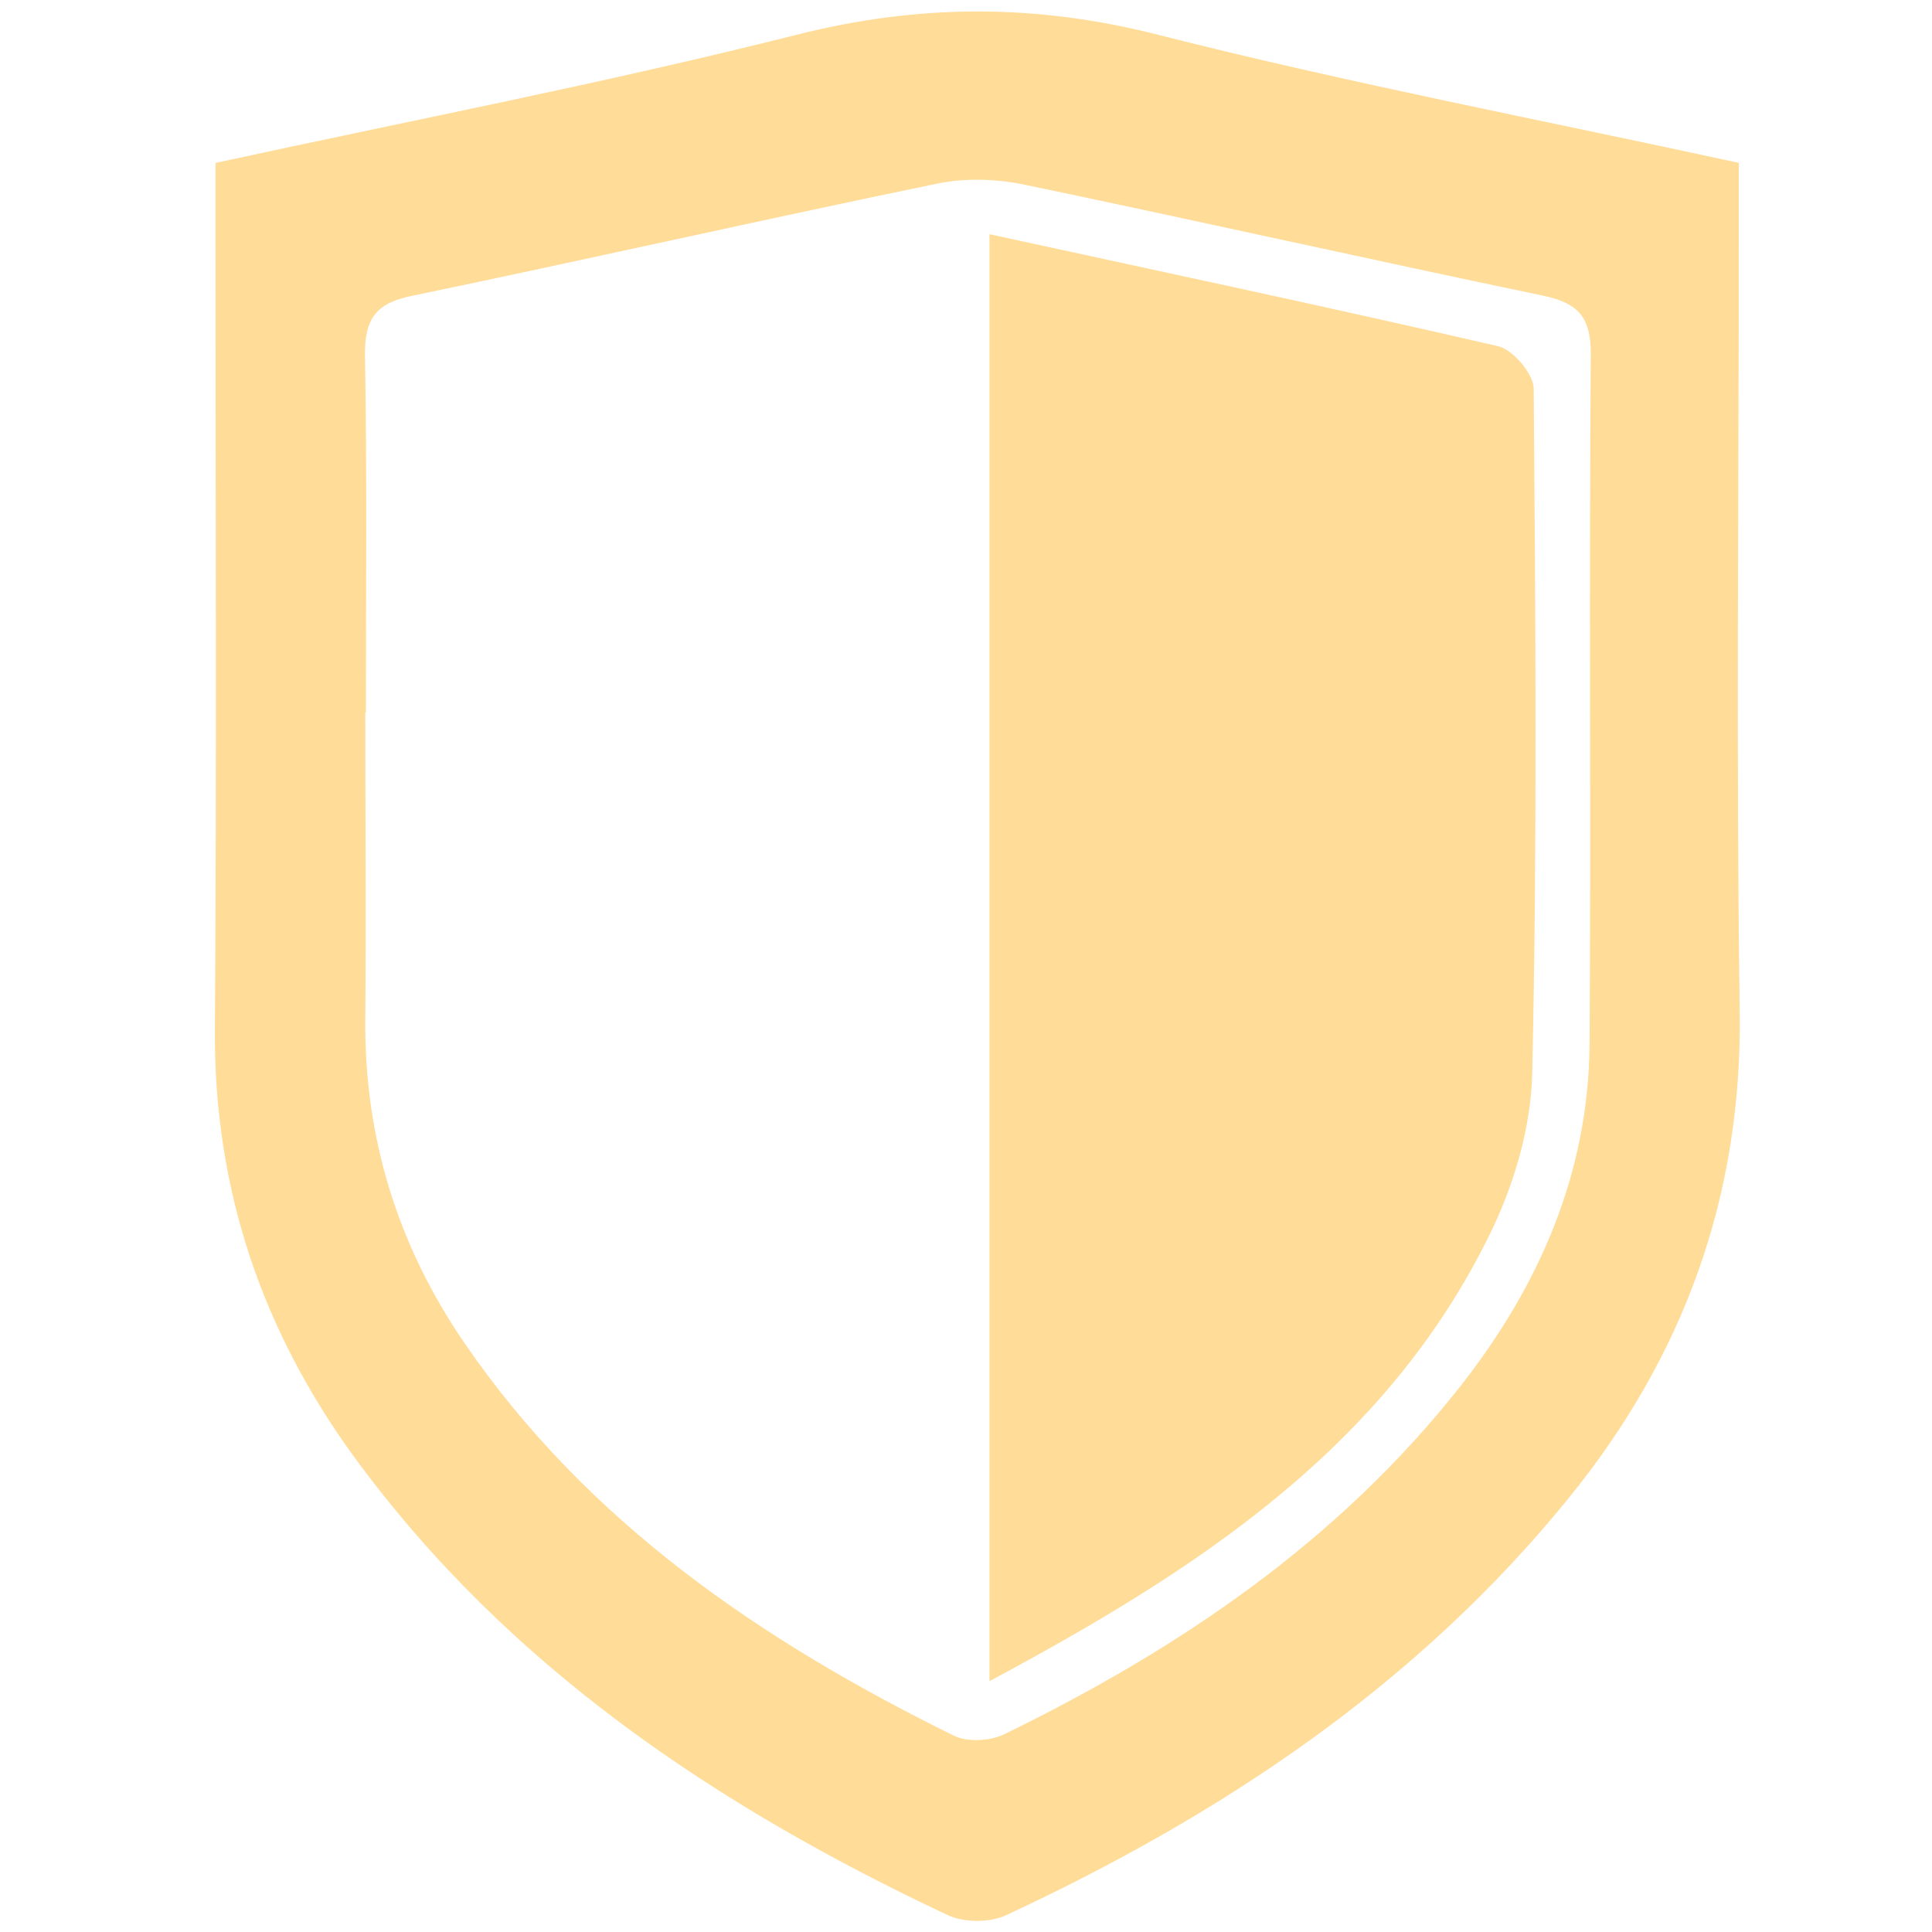
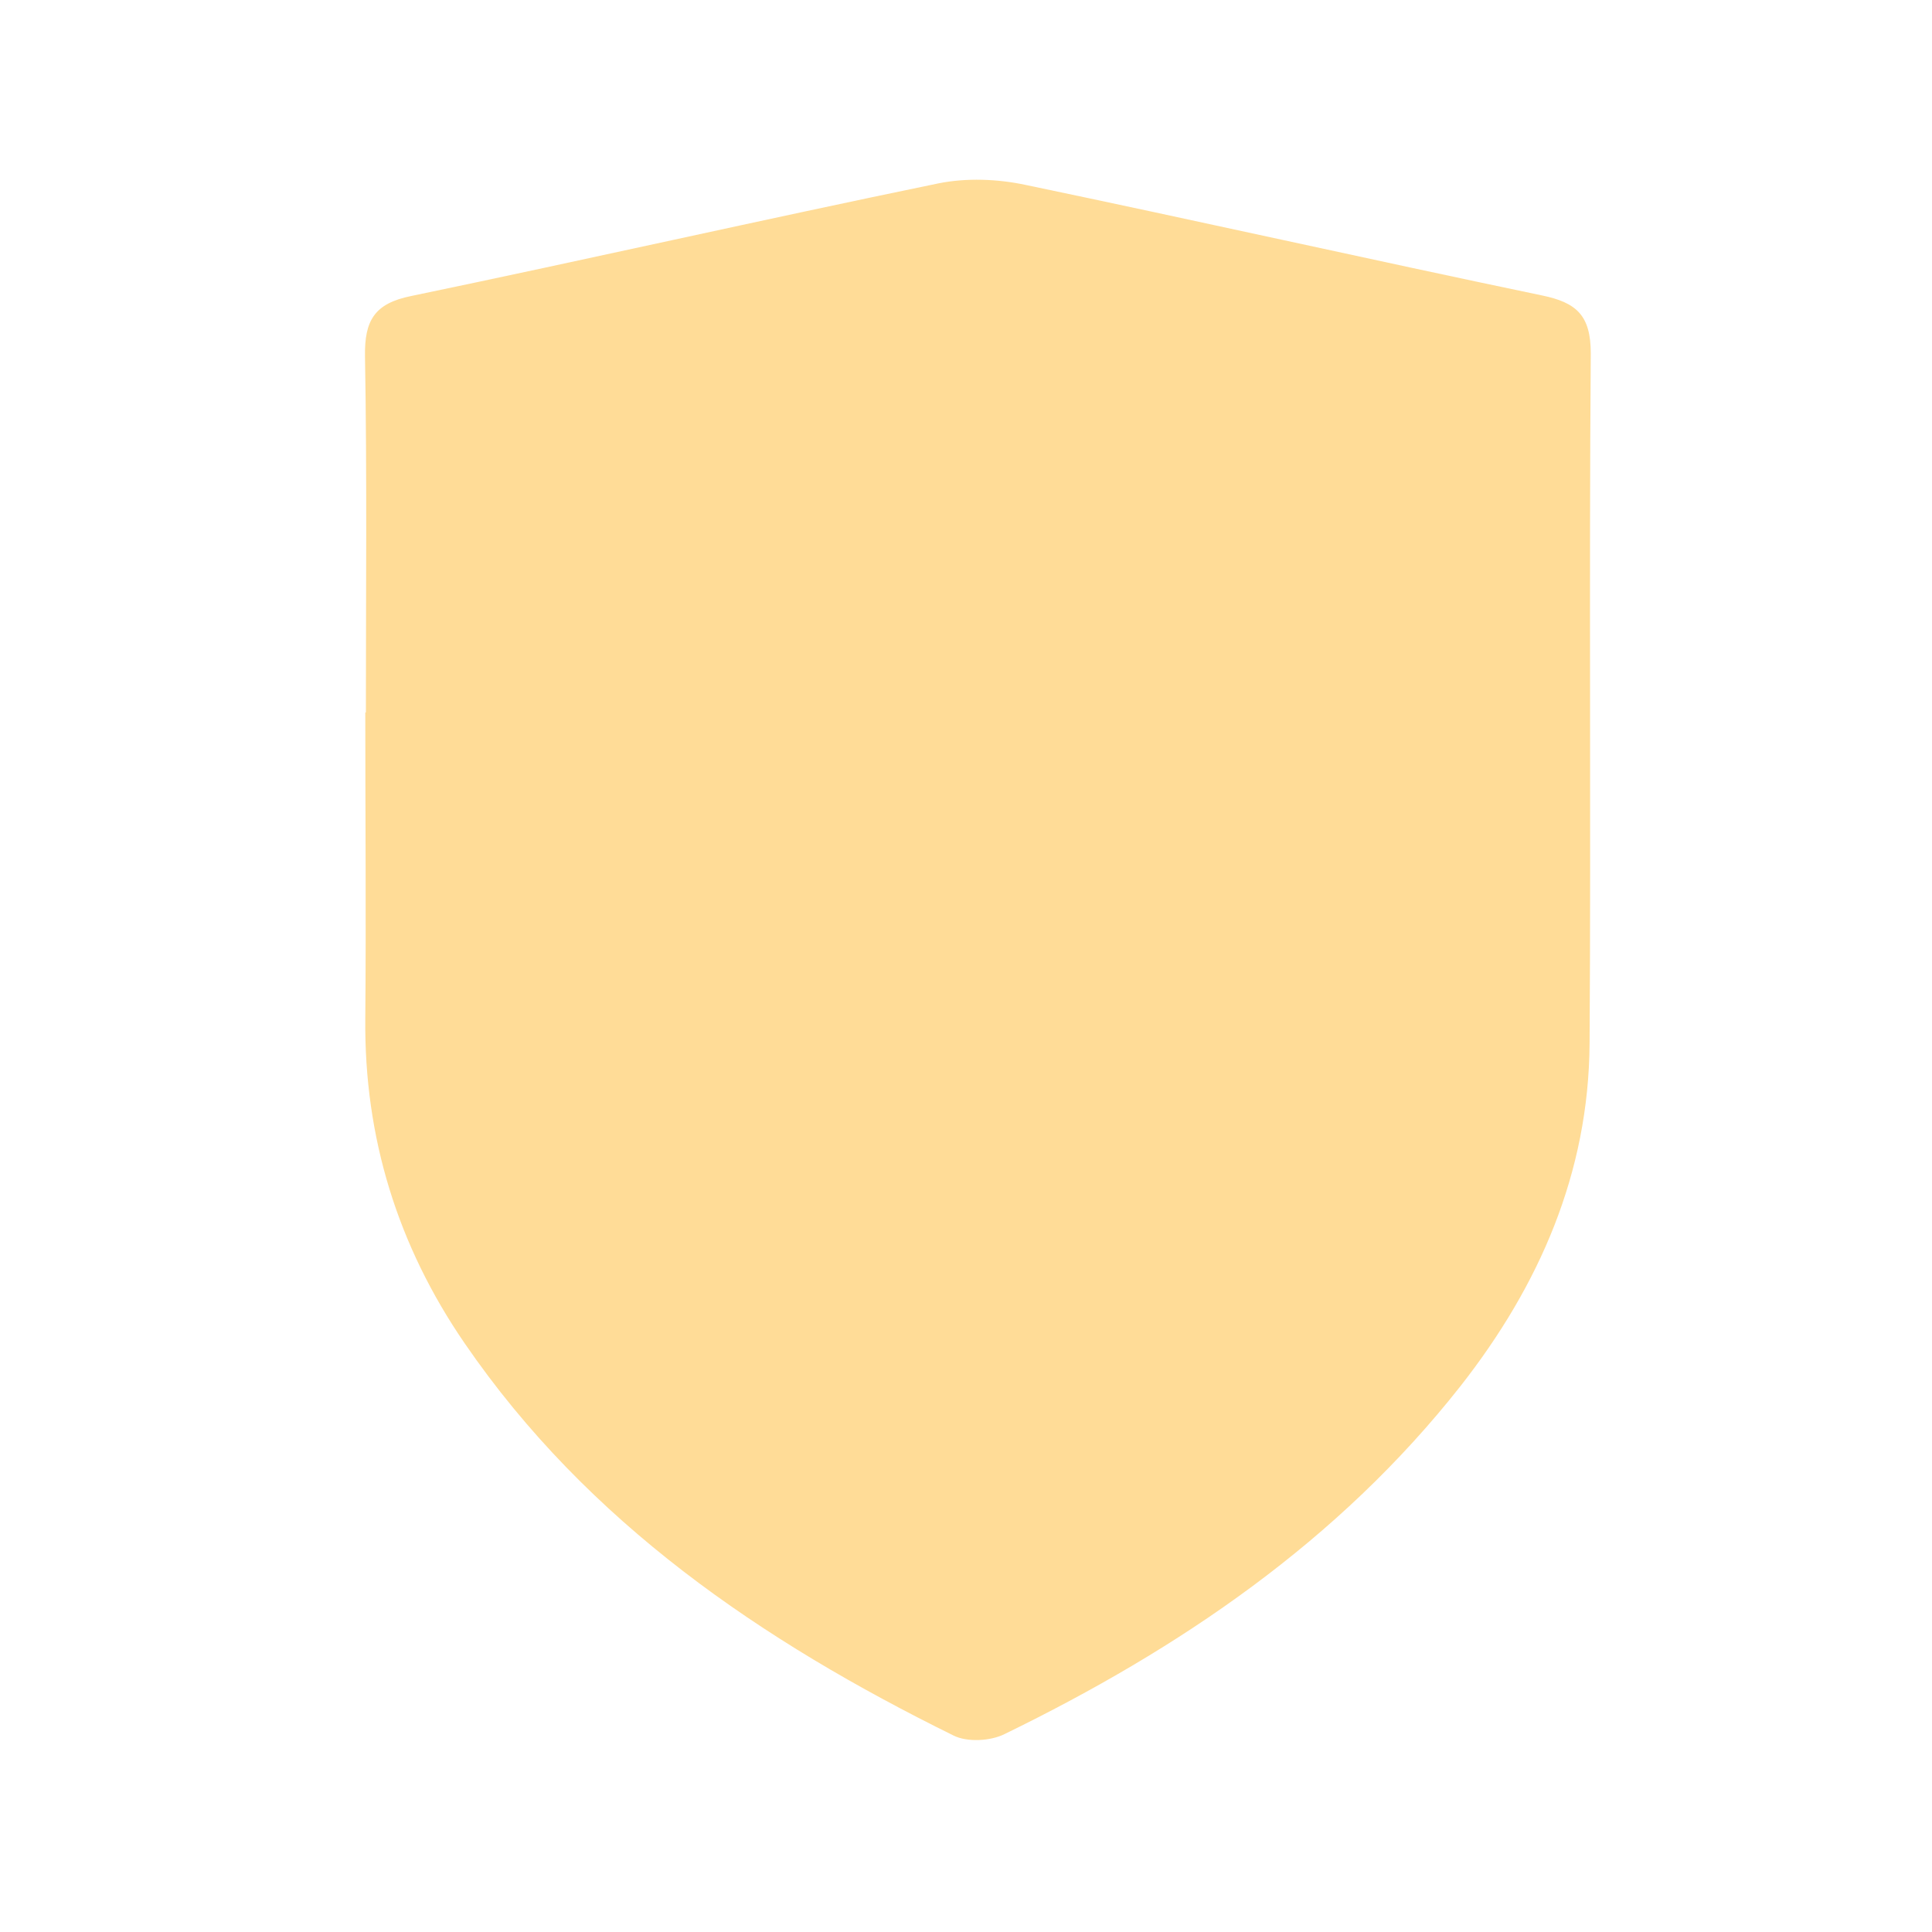
<svg xmlns="http://www.w3.org/2000/svg" viewBox="0 0 65 65" id="Layer_1">
  <defs>
    <style>
      .cls-1 {
        fill: #ffdc97;
      }
    </style>
  </defs>
-   <path d="M7.26,5.48c6.61-1.44,13.12-2.69,19.54-4.31,4.12-1.04,8.04-1.05,12.16,0,6.42,1.63,12.93,2.87,19.54,4.31,0,.89,0,1.67,0,2.44,0,8.7-.09,17.41.03,26.11.09,6.22-1.89,11.62-5.76,16.38-5.1,6.28-11.65,10.64-18.91,14.02-.55.26-1.43.26-1.98,0-7.77-3.66-14.78-8.34-19.94-15.38-3.12-4.27-4.74-9.03-4.71-14.37.06-8.92.02-17.83.02-26.75,0-.78,0-1.55,0-2.45ZM12.29,23.97c0,3.43.03,6.87,0,10.3-.04,4,1.09,7.64,3.34,10.92,4.15,6.05,10,10.02,16.45,13.2.46.23,1.24.19,1.72-.05,5.89-2.87,11.23-6.49,15.34-11.71,2.65-3.38,4.31-7.17,4.34-11.52.05-7.74-.02-15.48.04-23.22,0-1.28-.48-1.71-1.64-1.95-5.8-1.21-11.58-2.51-17.38-3.72-.94-.2-1.99-.24-2.93-.05-5.92,1.22-11.82,2.56-17.74,3.79-1.23.25-1.57.82-1.55,2.03.07,3.99.03,7.99.03,11.98Z" class="cls-1" />
-   <path d="M33.29,7.88c5.84,1.27,11.49,2.47,17.12,3.77.5.12,1.19.94,1.19,1.43.06,7.67.12,15.35-.05,23.02-.04,1.82-.61,3.76-1.42,5.41-3.52,7.2-9.85,11.31-16.84,15.05V7.88Z" class="cls-1" />
+   <path d="M7.26,5.48ZM12.29,23.97c0,3.43.03,6.87,0,10.3-.04,4,1.09,7.64,3.34,10.92,4.15,6.05,10,10.02,16.45,13.2.46.23,1.24.19,1.72-.05,5.89-2.87,11.23-6.49,15.34-11.71,2.65-3.38,4.31-7.17,4.34-11.52.05-7.74-.02-15.48.04-23.22,0-1.28-.48-1.71-1.64-1.95-5.8-1.21-11.58-2.51-17.38-3.72-.94-.2-1.99-.24-2.93-.05-5.92,1.22-11.82,2.56-17.74,3.79-1.23.25-1.57.82-1.55,2.03.07,3.99.03,7.99.03,11.98Z" class="cls-1" />
</svg>